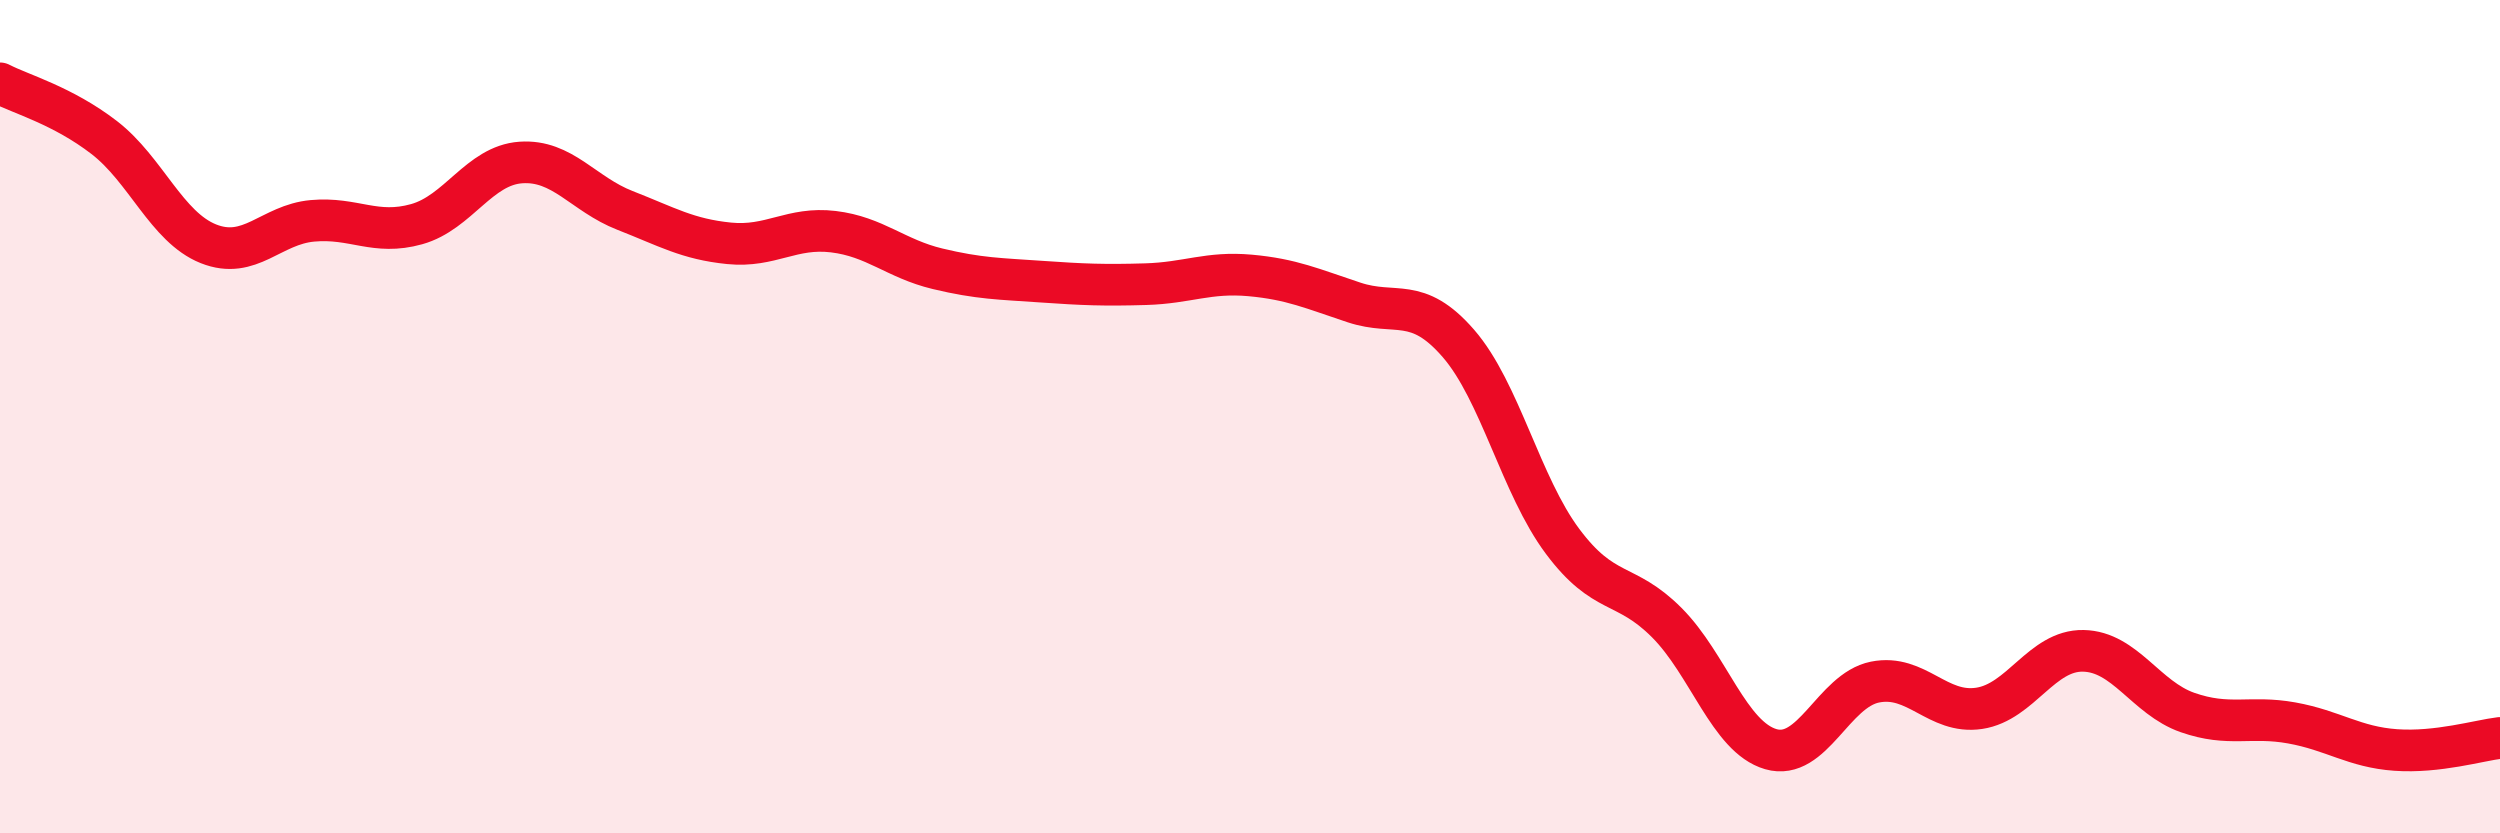
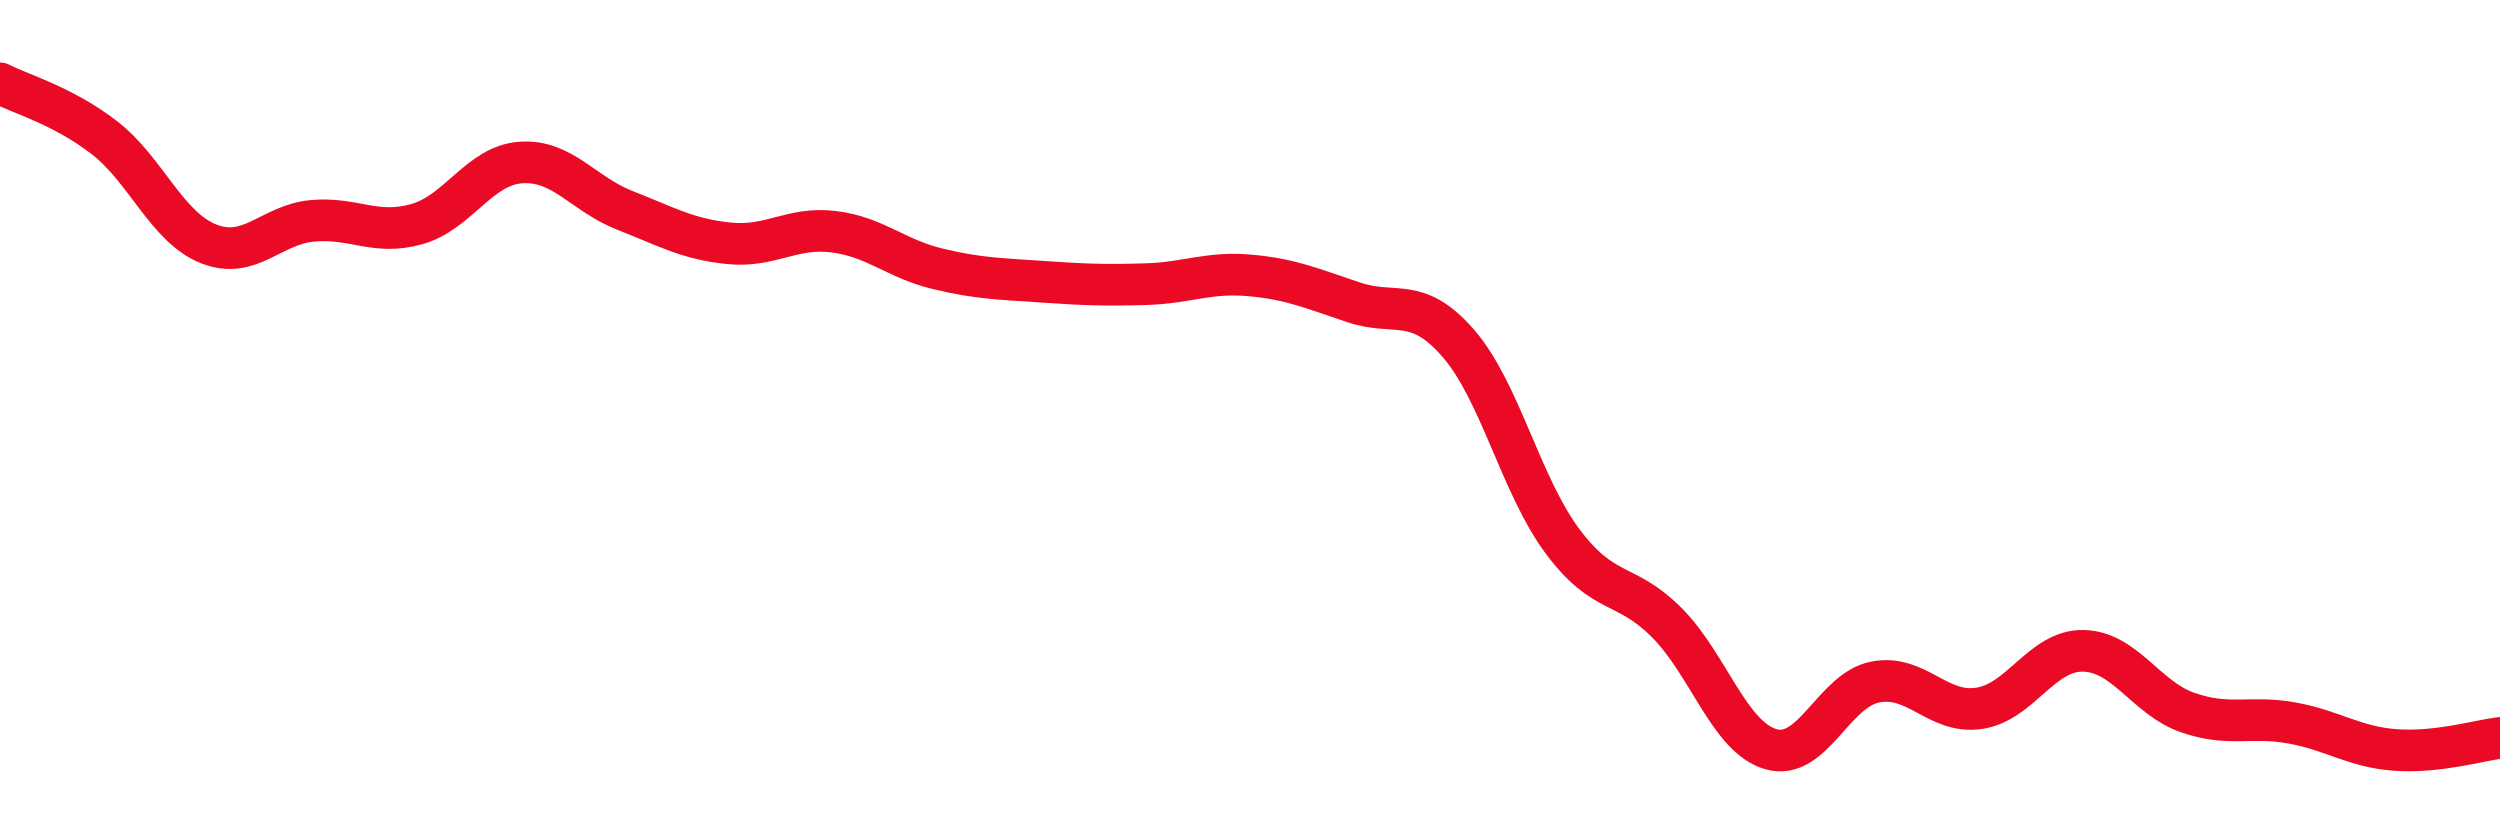
<svg xmlns="http://www.w3.org/2000/svg" width="60" height="20" viewBox="0 0 60 20">
-   <path d="M 0,2 C 0.5,2.26 1.5,2.53 2.5,3.3 C 3.5,4.07 4,5.45 5,5.85 C 6,6.25 6.5,5.39 7.5,5.3 C 8.5,5.21 9,5.66 10,5.38 C 11,5.1 11.5,3.97 12.5,3.9 C 13.5,3.83 14,4.66 15,5.05 C 16,5.44 16.5,5.74 17.5,5.84 C 18.5,5.94 19,5.44 20,5.56 C 21,5.68 21.5,6.21 22.5,6.45 C 23.5,6.69 24,6.69 25,6.76 C 26,6.83 26.5,6.85 27.5,6.82 C 28.5,6.79 29,6.52 30,6.61 C 31,6.7 31.5,6.93 32.5,7.26 C 33.5,7.59 34,7.09 35,8.24 C 36,9.39 36.5,11.65 37.5,12.99 C 38.5,14.33 39,13.94 40,14.94 C 41,15.94 41.5,17.69 42.5,17.98 C 43.5,18.27 44,16.57 45,16.37 C 46,16.17 46.5,17.15 47.5,17 C 48.5,16.85 49,15.6 50,15.62 C 51,15.64 51.5,16.75 52.5,17.1 C 53.5,17.45 54,17.17 55,17.35 C 56,17.53 56.5,17.93 57.5,18 C 58.5,18.07 59.5,17.77 60,17.71L60 20L0 20Z" fill="#EB0A25" opacity="0.1" stroke-linecap="round" stroke-linejoin="round" />
  <path d="M 0,2 C 0.5,2.26 1.5,2.53 2.5,3.3 C 3.5,4.07 4,5.45 5,5.85 C 6,6.25 6.5,5.39 7.5,5.3 C 8.5,5.21 9,5.66 10,5.38 C 11,5.1 11.5,3.97 12.5,3.9 C 13.5,3.83 14,4.66 15,5.05 C 16,5.44 16.5,5.74 17.5,5.84 C 18.5,5.94 19,5.44 20,5.56 C 21,5.68 21.5,6.21 22.5,6.45 C 23.5,6.69 24,6.69 25,6.76 C 26,6.83 26.5,6.85 27.5,6.82 C 28.5,6.79 29,6.52 30,6.61 C 31,6.7 31.5,6.93 32.5,7.26 C 33.5,7.59 34,7.09 35,8.24 C 36,9.39 36.5,11.65 37.5,12.99 C 38.5,14.33 39,13.94 40,14.94 C 41,15.94 41.5,17.69 42.5,17.98 C 43.5,18.27 44,16.57 45,16.37 C 46,16.17 46.5,17.15 47.5,17 C 48.5,16.85 49,15.6 50,15.62 C 51,15.64 51.5,16.75 52.5,17.1 C 53.5,17.45 54,17.17 55,17.35 C 56,17.53 56.5,17.93 57.5,18 C 58.5,18.07 59.5,17.77 60,17.71" stroke="#EB0A25" stroke-width="1" fill="none" stroke-linecap="round" stroke-linejoin="round" />
</svg>